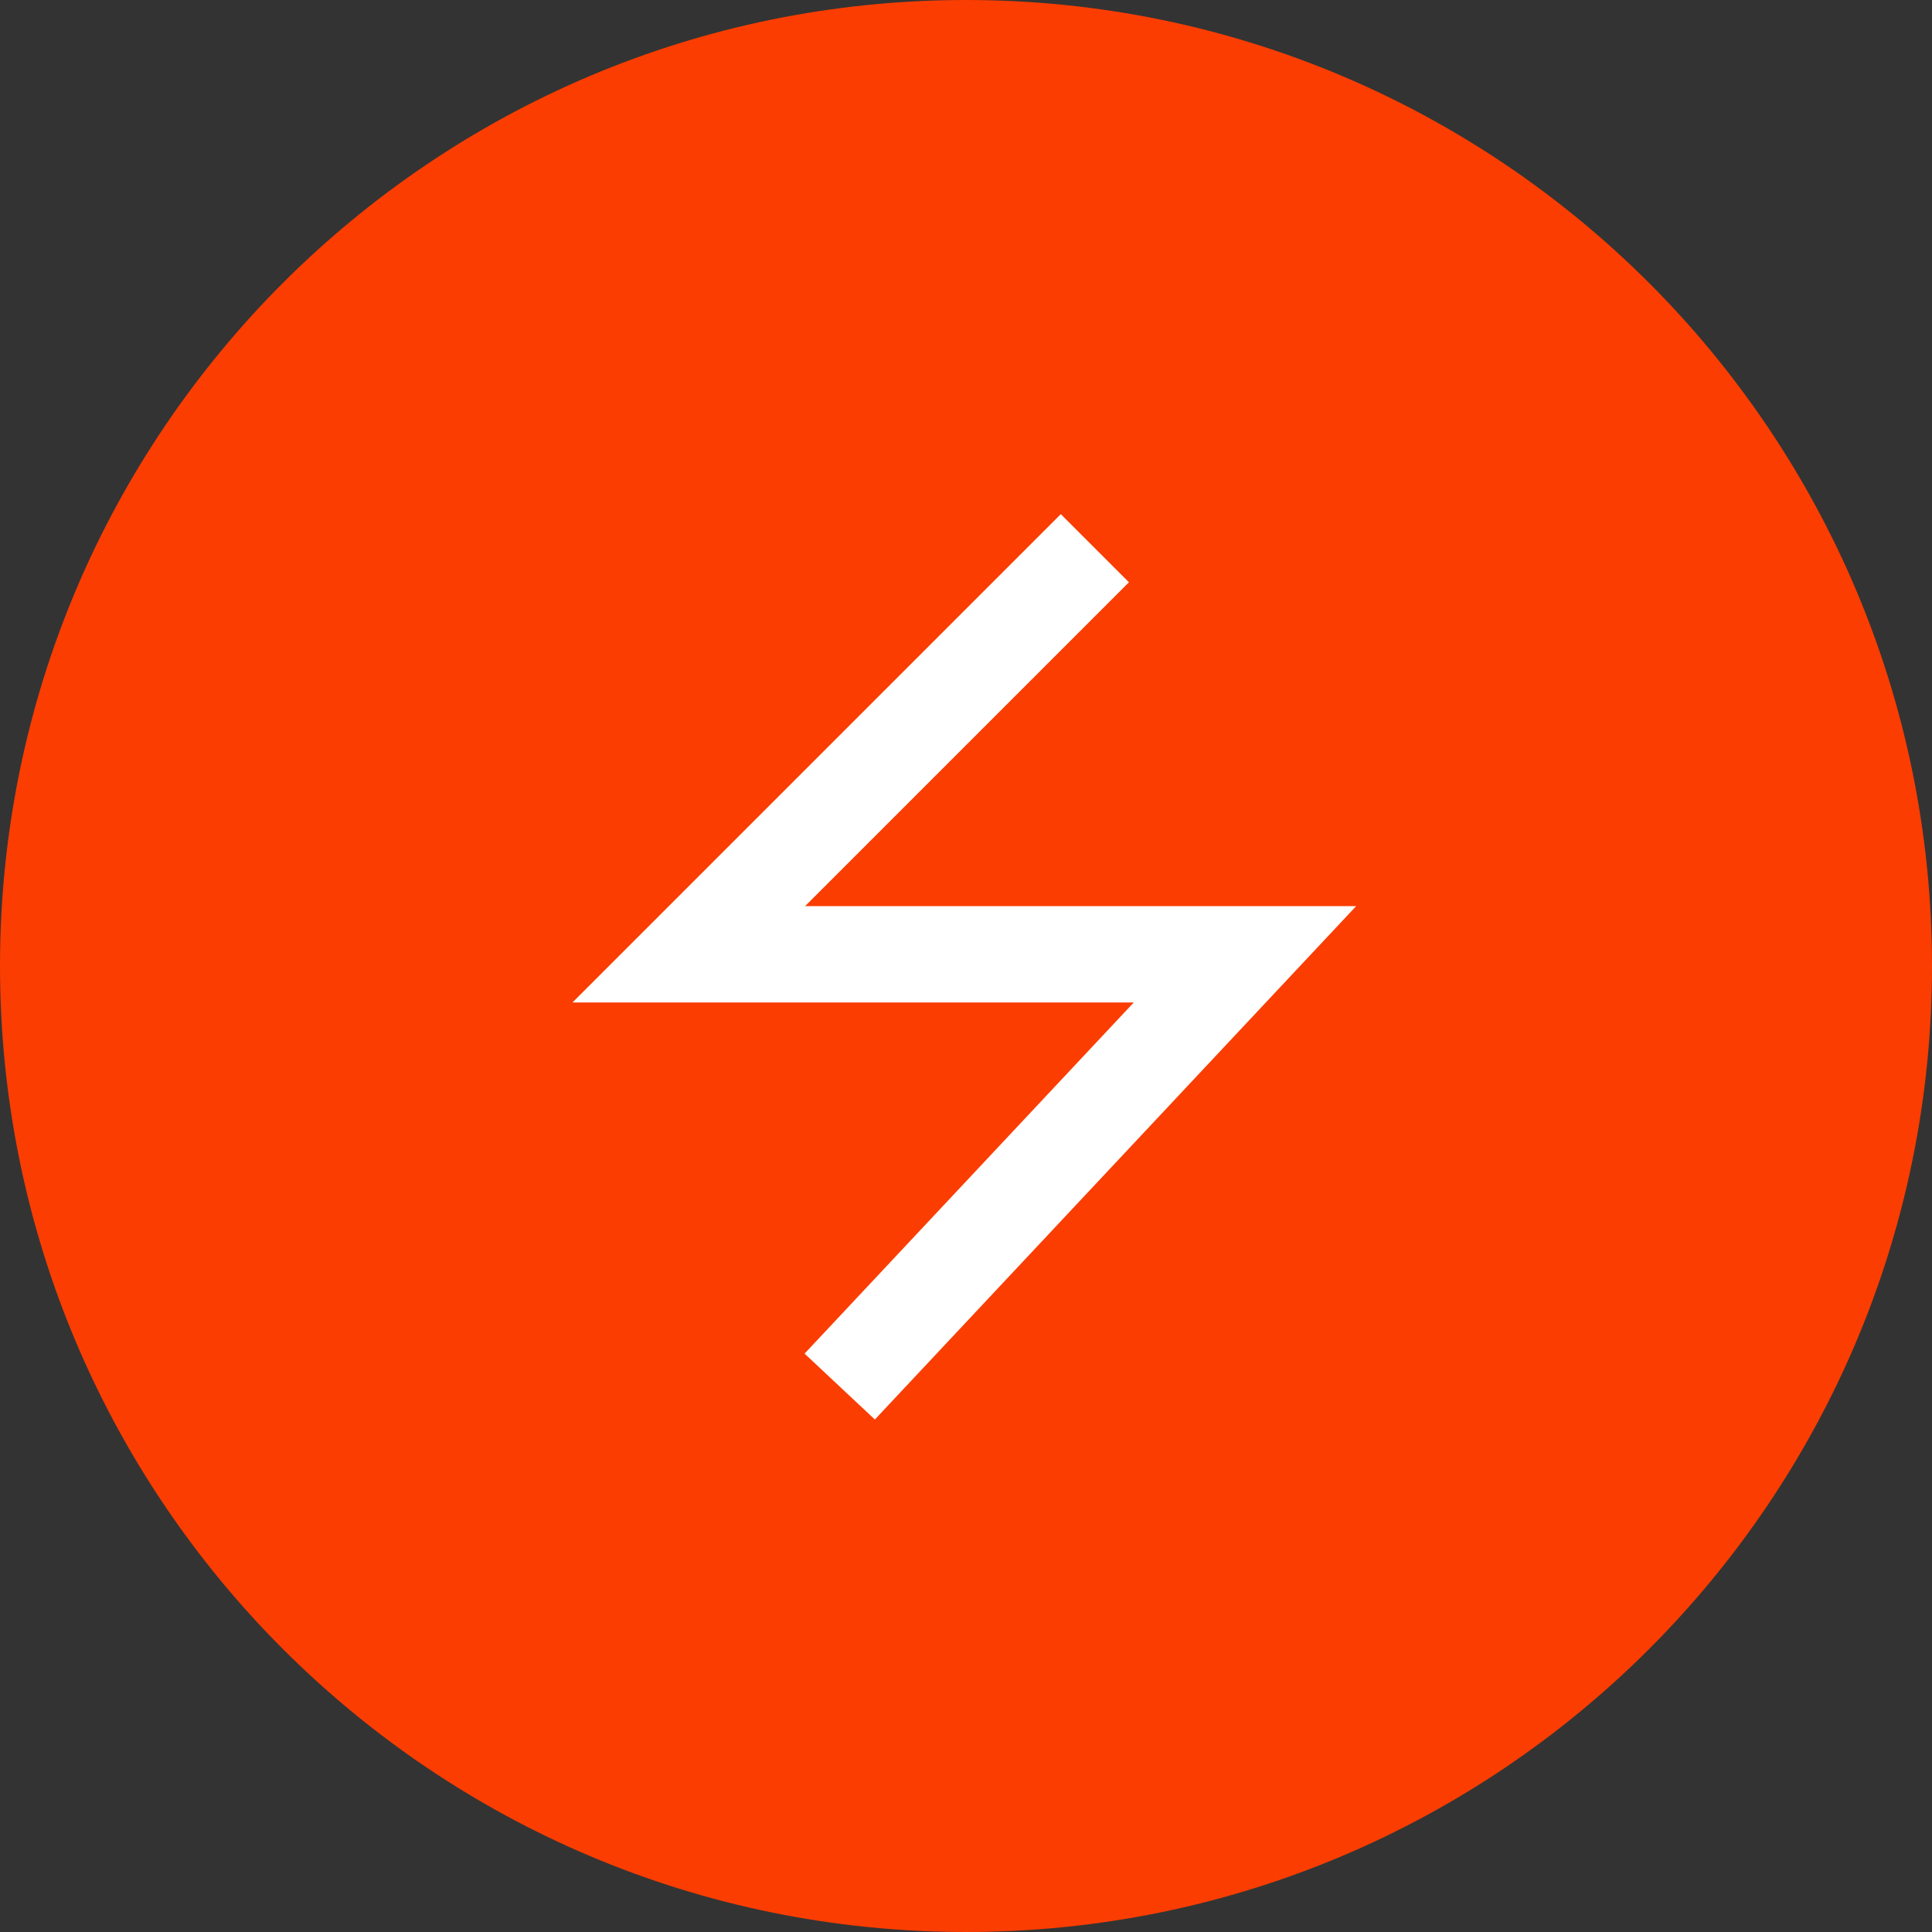
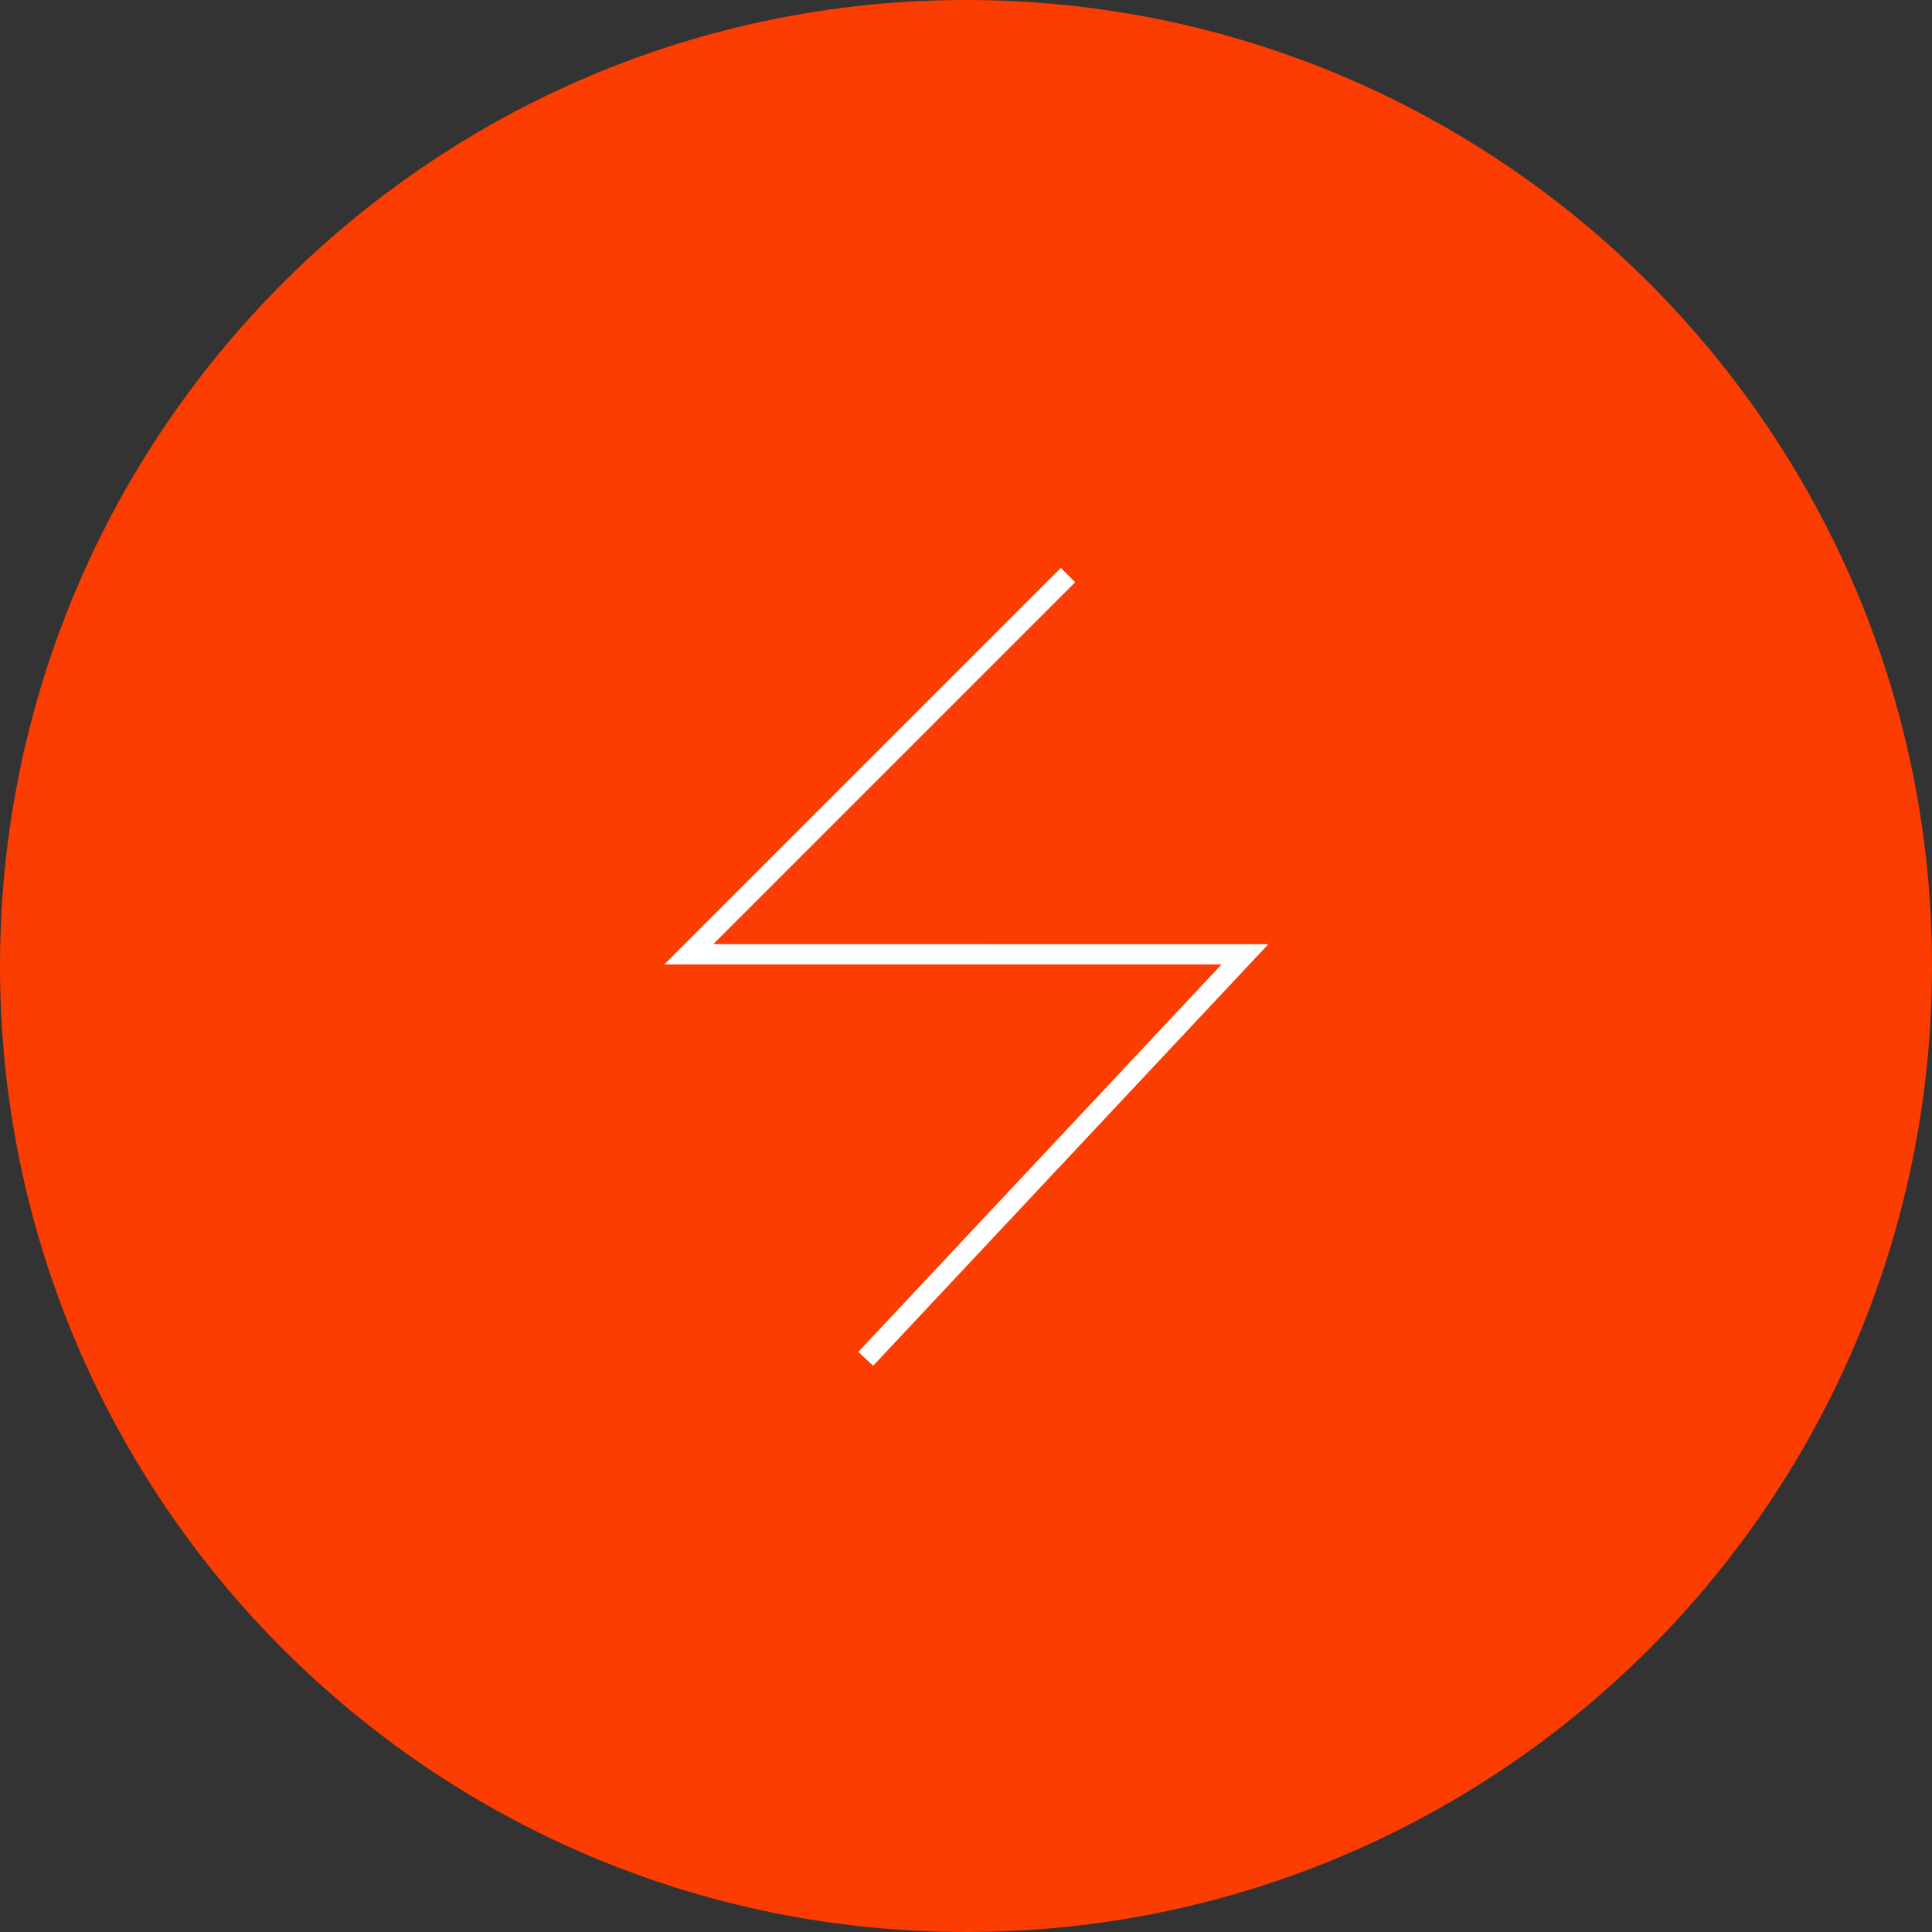
<svg xmlns="http://www.w3.org/2000/svg" width="381" height="381" viewBox="0 0 381 381" fill="none">
  <rect x="0" y="0" width="381" height="381" fill="#333333" stroke="none" />
  <path d="M190.5 371C290.187 371 371 290.187 371 190.5C371 90.813 290.187 10 190.5 10C90.813 10 10 90.813 10 190.5C10 290.187 90.813 371 190.5 371Z" fill="#FB3D01" stroke="#FB3D01" stroke-width="20" />
  <path fill-rule="evenodd" clip-rule="evenodd" d="M209.197 112L134.414 186.783L131 190.197H135.828H181.41V190.198H240.893L169.267 266.598L172.186 269.334L246.968 189.566L250.126 186.198H245.509H194.586V186.197H140.657L212.025 114.828L209.197 112Z" fill="white" />
-   <path d="M134.414 186.783L129.111 181.48L134.414 186.783ZM209.197 112L214.5 106.697L209.197 101.393L203.894 106.697L209.197 112ZM131 190.197L125.697 184.894L112.893 197.697H131V190.197ZM181.41 190.197H188.91V182.697H181.41V190.197ZM181.41 190.198H173.91V197.698H181.41V190.198ZM240.893 190.198L246.364 195.327L258.205 182.698H240.893V190.198ZM169.267 266.598L163.796 261.469L158.666 266.94L164.138 272.07L169.267 266.598ZM172.186 269.334L167.056 274.806L172.528 279.935L177.657 274.464L172.186 269.334ZM246.968 189.566L252.44 194.695L246.968 189.566ZM250.126 186.198L255.597 191.327L267.437 178.698H250.126V186.198ZM194.586 186.198H187.086V193.698H194.586V186.198ZM194.586 186.197H202.086V178.697H194.586V186.197ZM140.657 186.197L135.354 180.894L122.55 193.697H140.657V186.197ZM212.025 114.828L217.329 120.132L222.632 114.828L217.329 109.525L212.025 114.828ZM139.718 192.086L214.5 117.303L203.894 106.697L129.111 181.48L139.718 192.086ZM136.303 195.5L139.718 192.086L129.111 181.48L125.697 184.894L136.303 195.5ZM135.828 182.697H131V197.697H135.828V182.697ZM181.41 182.697H135.828V197.697H181.41V182.697ZM188.91 190.198V190.197H173.91V190.198H188.91ZM240.893 182.698H181.41V197.698H240.893V182.698ZM174.739 271.728L246.364 195.327L235.421 185.068L163.796 261.469L174.739 271.728ZM177.315 263.863L174.397 261.127L164.138 272.07L167.056 274.806L177.315 263.863ZM241.497 184.436L166.714 264.204L177.657 274.464L252.44 194.695L241.497 184.436ZM244.654 181.068L241.497 184.436L252.44 194.695L255.597 191.327L244.654 181.068ZM245.509 193.698H250.126V178.698H245.509V193.698ZM194.586 193.698H245.509V178.698H194.586V193.698ZM187.086 186.197V186.198H202.086V186.197H187.086ZM140.657 193.697H194.586V178.697H140.657V193.697ZM206.722 109.525L135.354 180.894L145.96 191.5L217.329 120.132L206.722 109.525ZM203.894 117.303L206.722 120.132L217.329 109.525L214.5 106.697L203.894 117.303Z" fill="white" />
</svg>